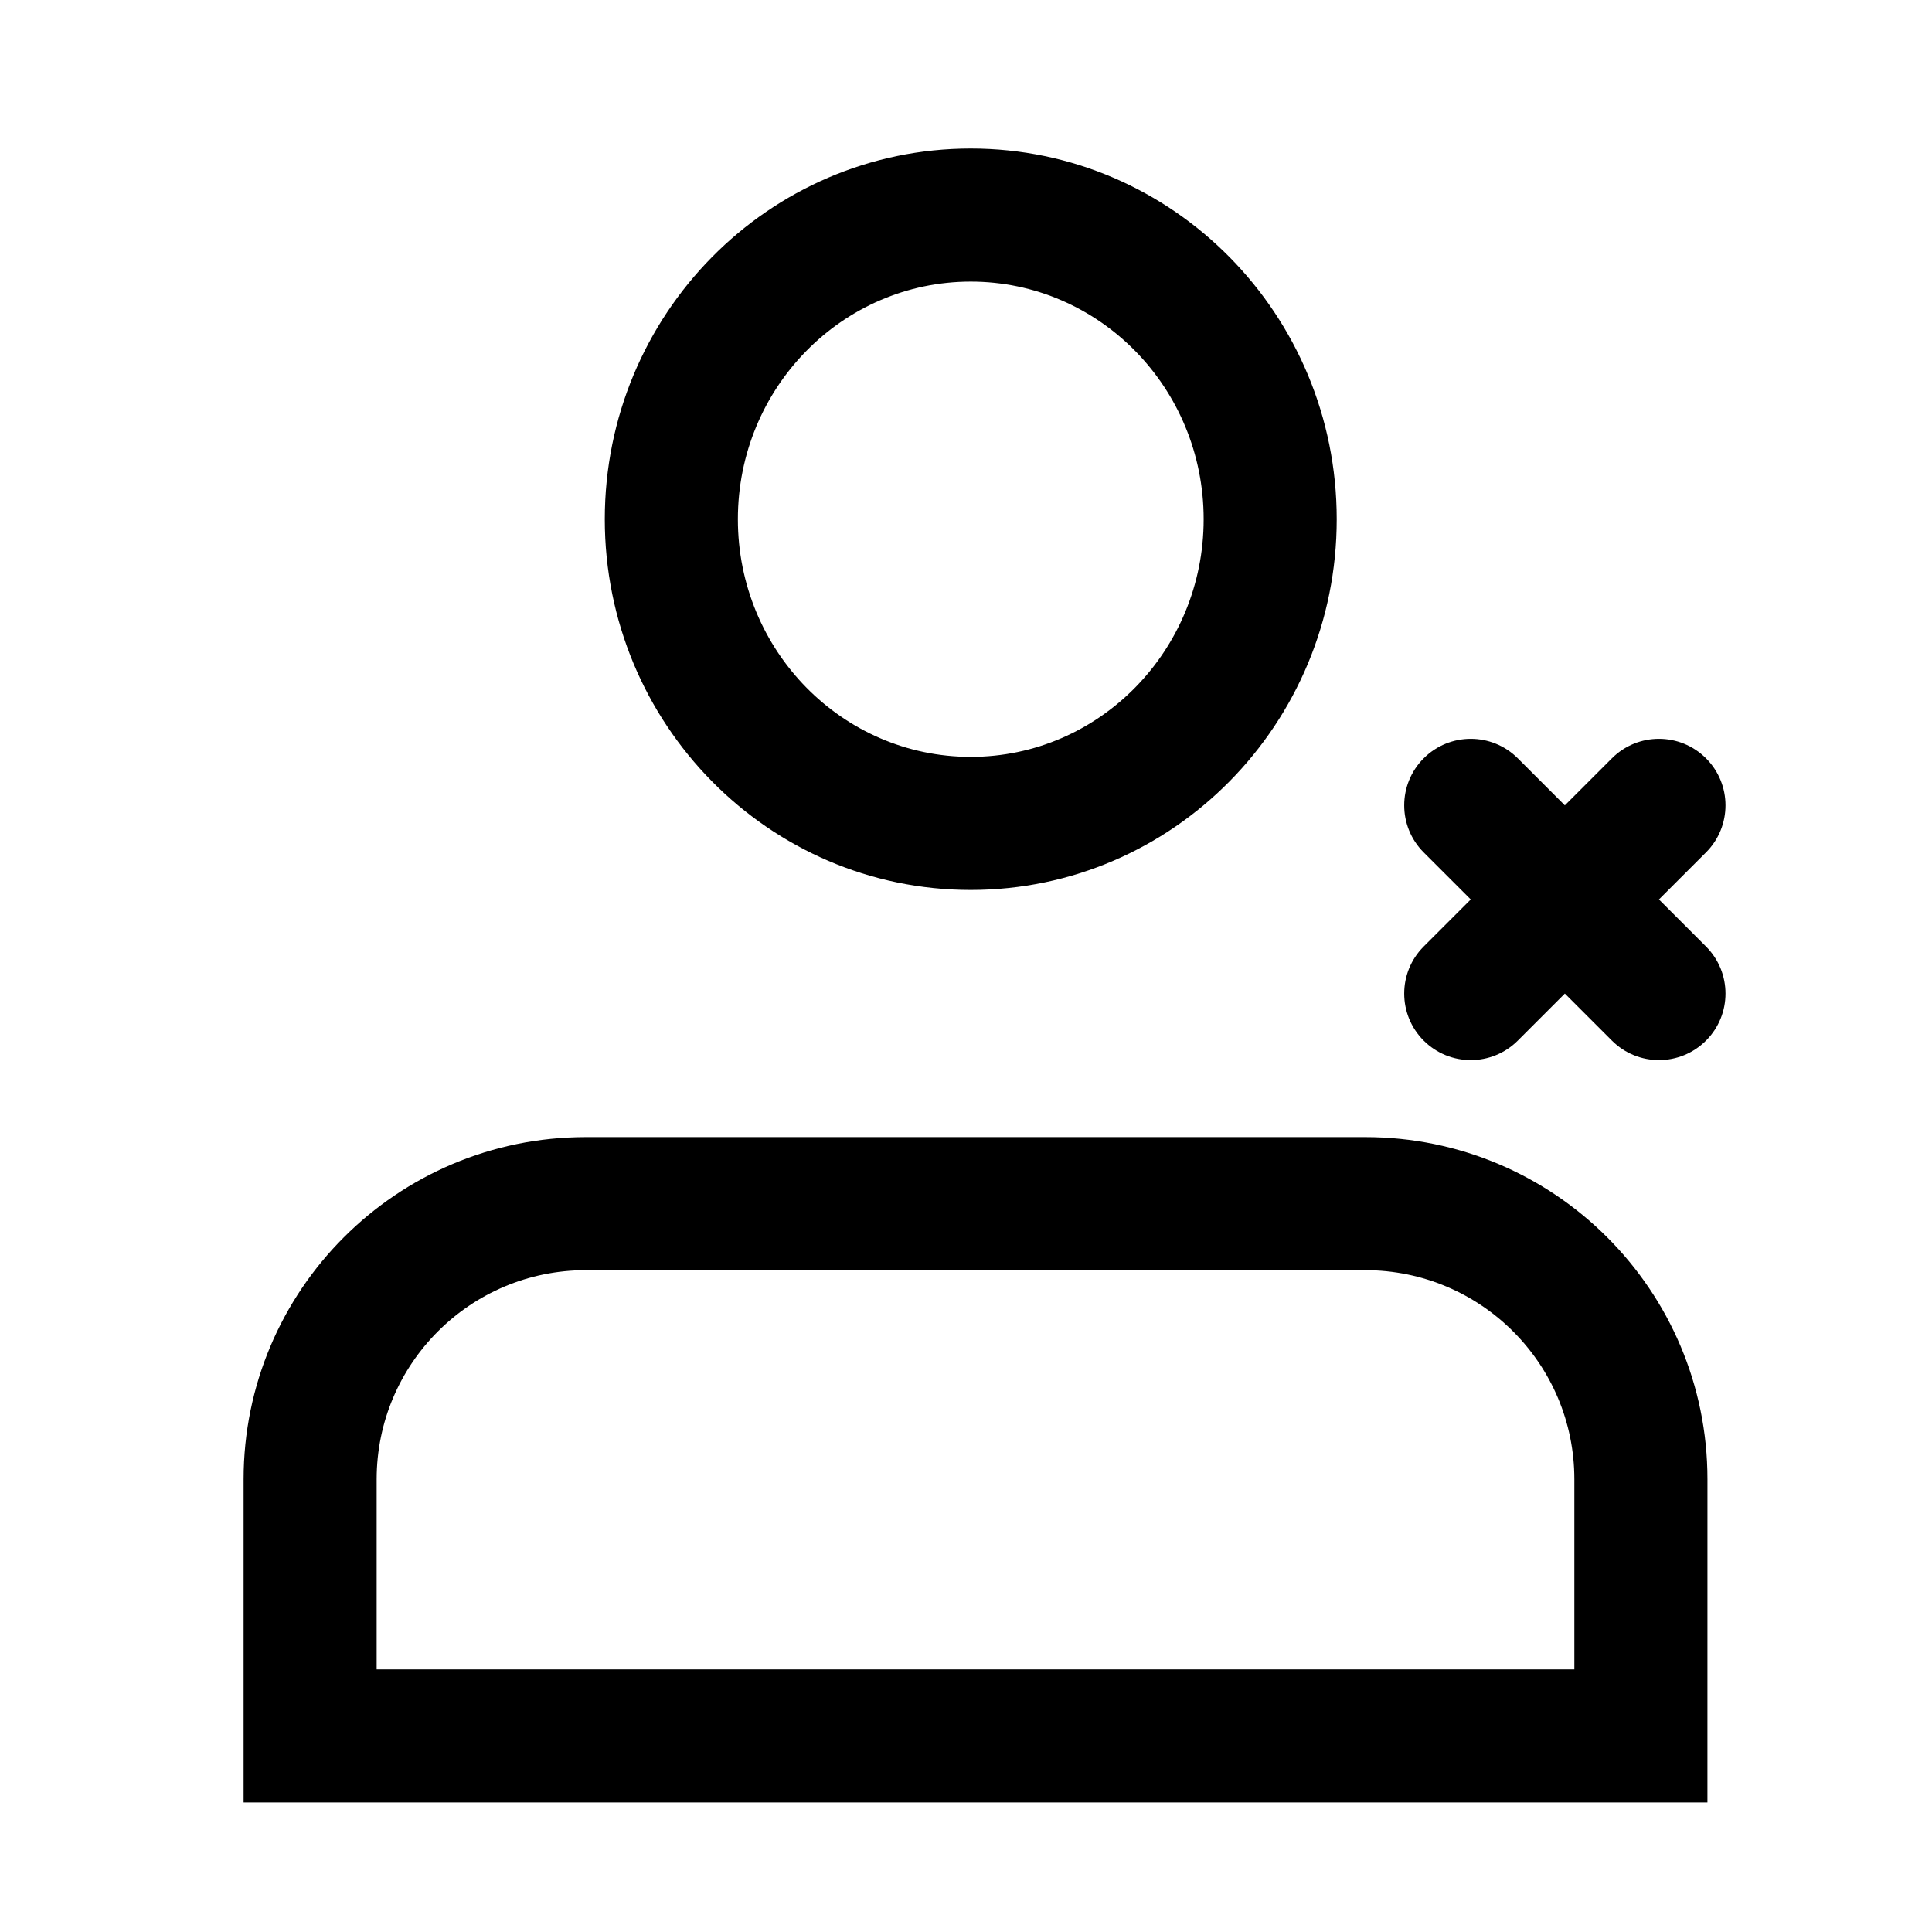
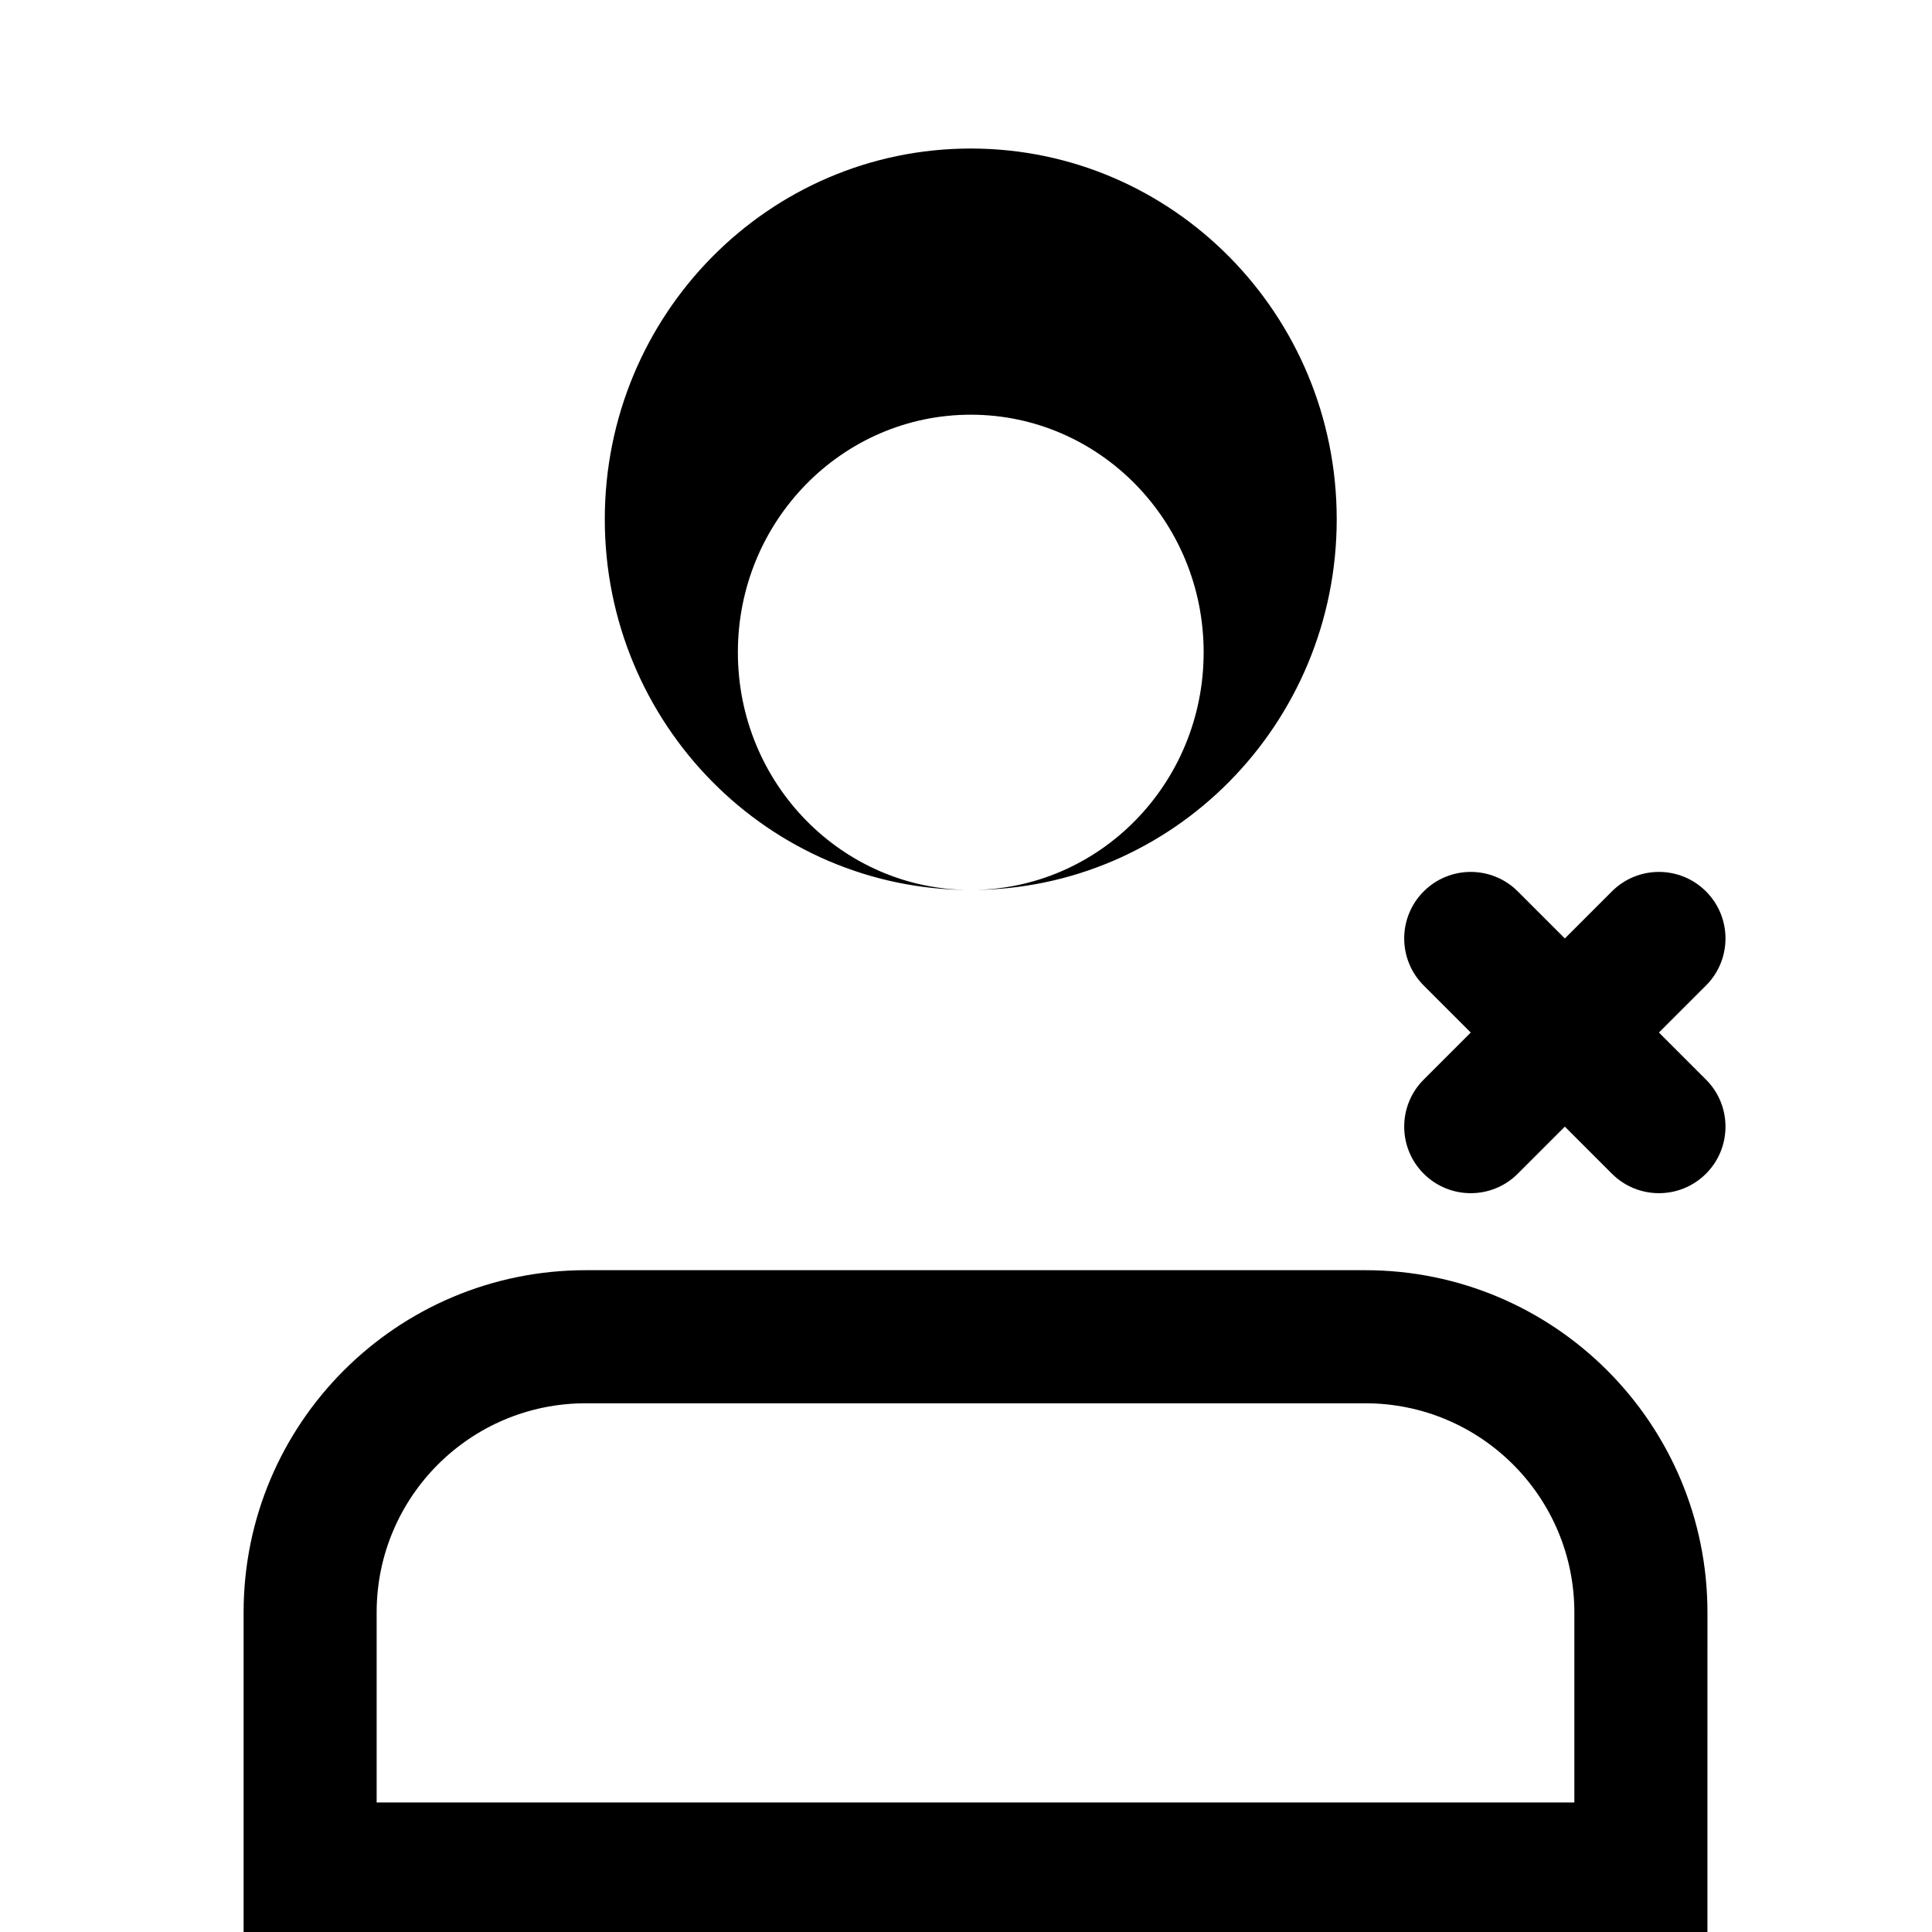
<svg xmlns="http://www.w3.org/2000/svg" fill="#000000" width="800px" height="800px" version="1.1" viewBox="144 144 512 512">
-   <path d="m401.26 379.85c-53.625 0-96.984-44.047-96.984-98.246 0-54.195 43.359-98.242 96.984-98.242s96.984 44.047 96.984 98.242c0 54.199-43.359 98.246-96.984 98.246zm0-35.27c34.023 0 61.719-28.133 61.719-62.977 0-34.84-27.695-62.973-61.719-62.973-34.023 0-61.715 28.133-61.715 62.973 0 34.844 27.691 62.977 61.715 62.977zm159.96 241.83v-50.379c0-30.605-24.812-55.418-55.422-55.418h-206.56c-30.609 0-55.422 24.812-55.422 55.418v50.379zm35.266 35.27h-387.93v-85.648c0-50.086 40.602-90.688 90.688-90.688h206.56c50.086 0 90.688 40.602 90.688 90.688zm-37.785-264.25 12.469-12.469c6.887-6.887 18.051-6.887 24.938 0 6.887 6.883 6.887 18.051 0 24.938l-12.469 12.465 12.469 12.469c6.887 6.887 6.887 18.055 0 24.938-6.887 6.887-18.051 6.887-24.938 0l-12.469-12.469-12.469 12.469c-6.887 6.887-18.051 6.887-24.938 0-6.887-6.883-6.887-18.051 0-24.938l12.469-12.469-12.469-12.465c-6.887-6.887-6.887-18.055 0-24.938 6.887-6.887 18.051-6.887 24.938 0z" />
+   <path d="m401.26 379.85c-53.625 0-96.984-44.047-96.984-98.246 0-54.195 43.359-98.242 96.984-98.242s96.984 44.047 96.984 98.242c0 54.199-43.359 98.246-96.984 98.246zc34.023 0 61.719-28.133 61.719-62.977 0-34.84-27.695-62.973-61.719-62.973-34.023 0-61.715 28.133-61.715 62.973 0 34.844 27.691 62.977 61.715 62.977zm159.96 241.83v-50.379c0-30.605-24.812-55.418-55.422-55.418h-206.56c-30.609 0-55.422 24.812-55.422 55.418v50.379zm35.266 35.27h-387.93v-85.648c0-50.086 40.602-90.688 90.688-90.688h206.56c50.086 0 90.688 40.602 90.688 90.688zm-37.785-264.25 12.469-12.469c6.887-6.887 18.051-6.887 24.938 0 6.887 6.883 6.887 18.051 0 24.938l-12.469 12.465 12.469 12.469c6.887 6.887 6.887 18.055 0 24.938-6.887 6.887-18.051 6.887-24.938 0l-12.469-12.469-12.469 12.469c-6.887 6.887-18.051 6.887-24.938 0-6.887-6.883-6.887-18.051 0-24.938l12.469-12.469-12.469-12.465c-6.887-6.887-6.887-18.055 0-24.938 6.887-6.887 18.051-6.887 24.938 0z" />
</svg>